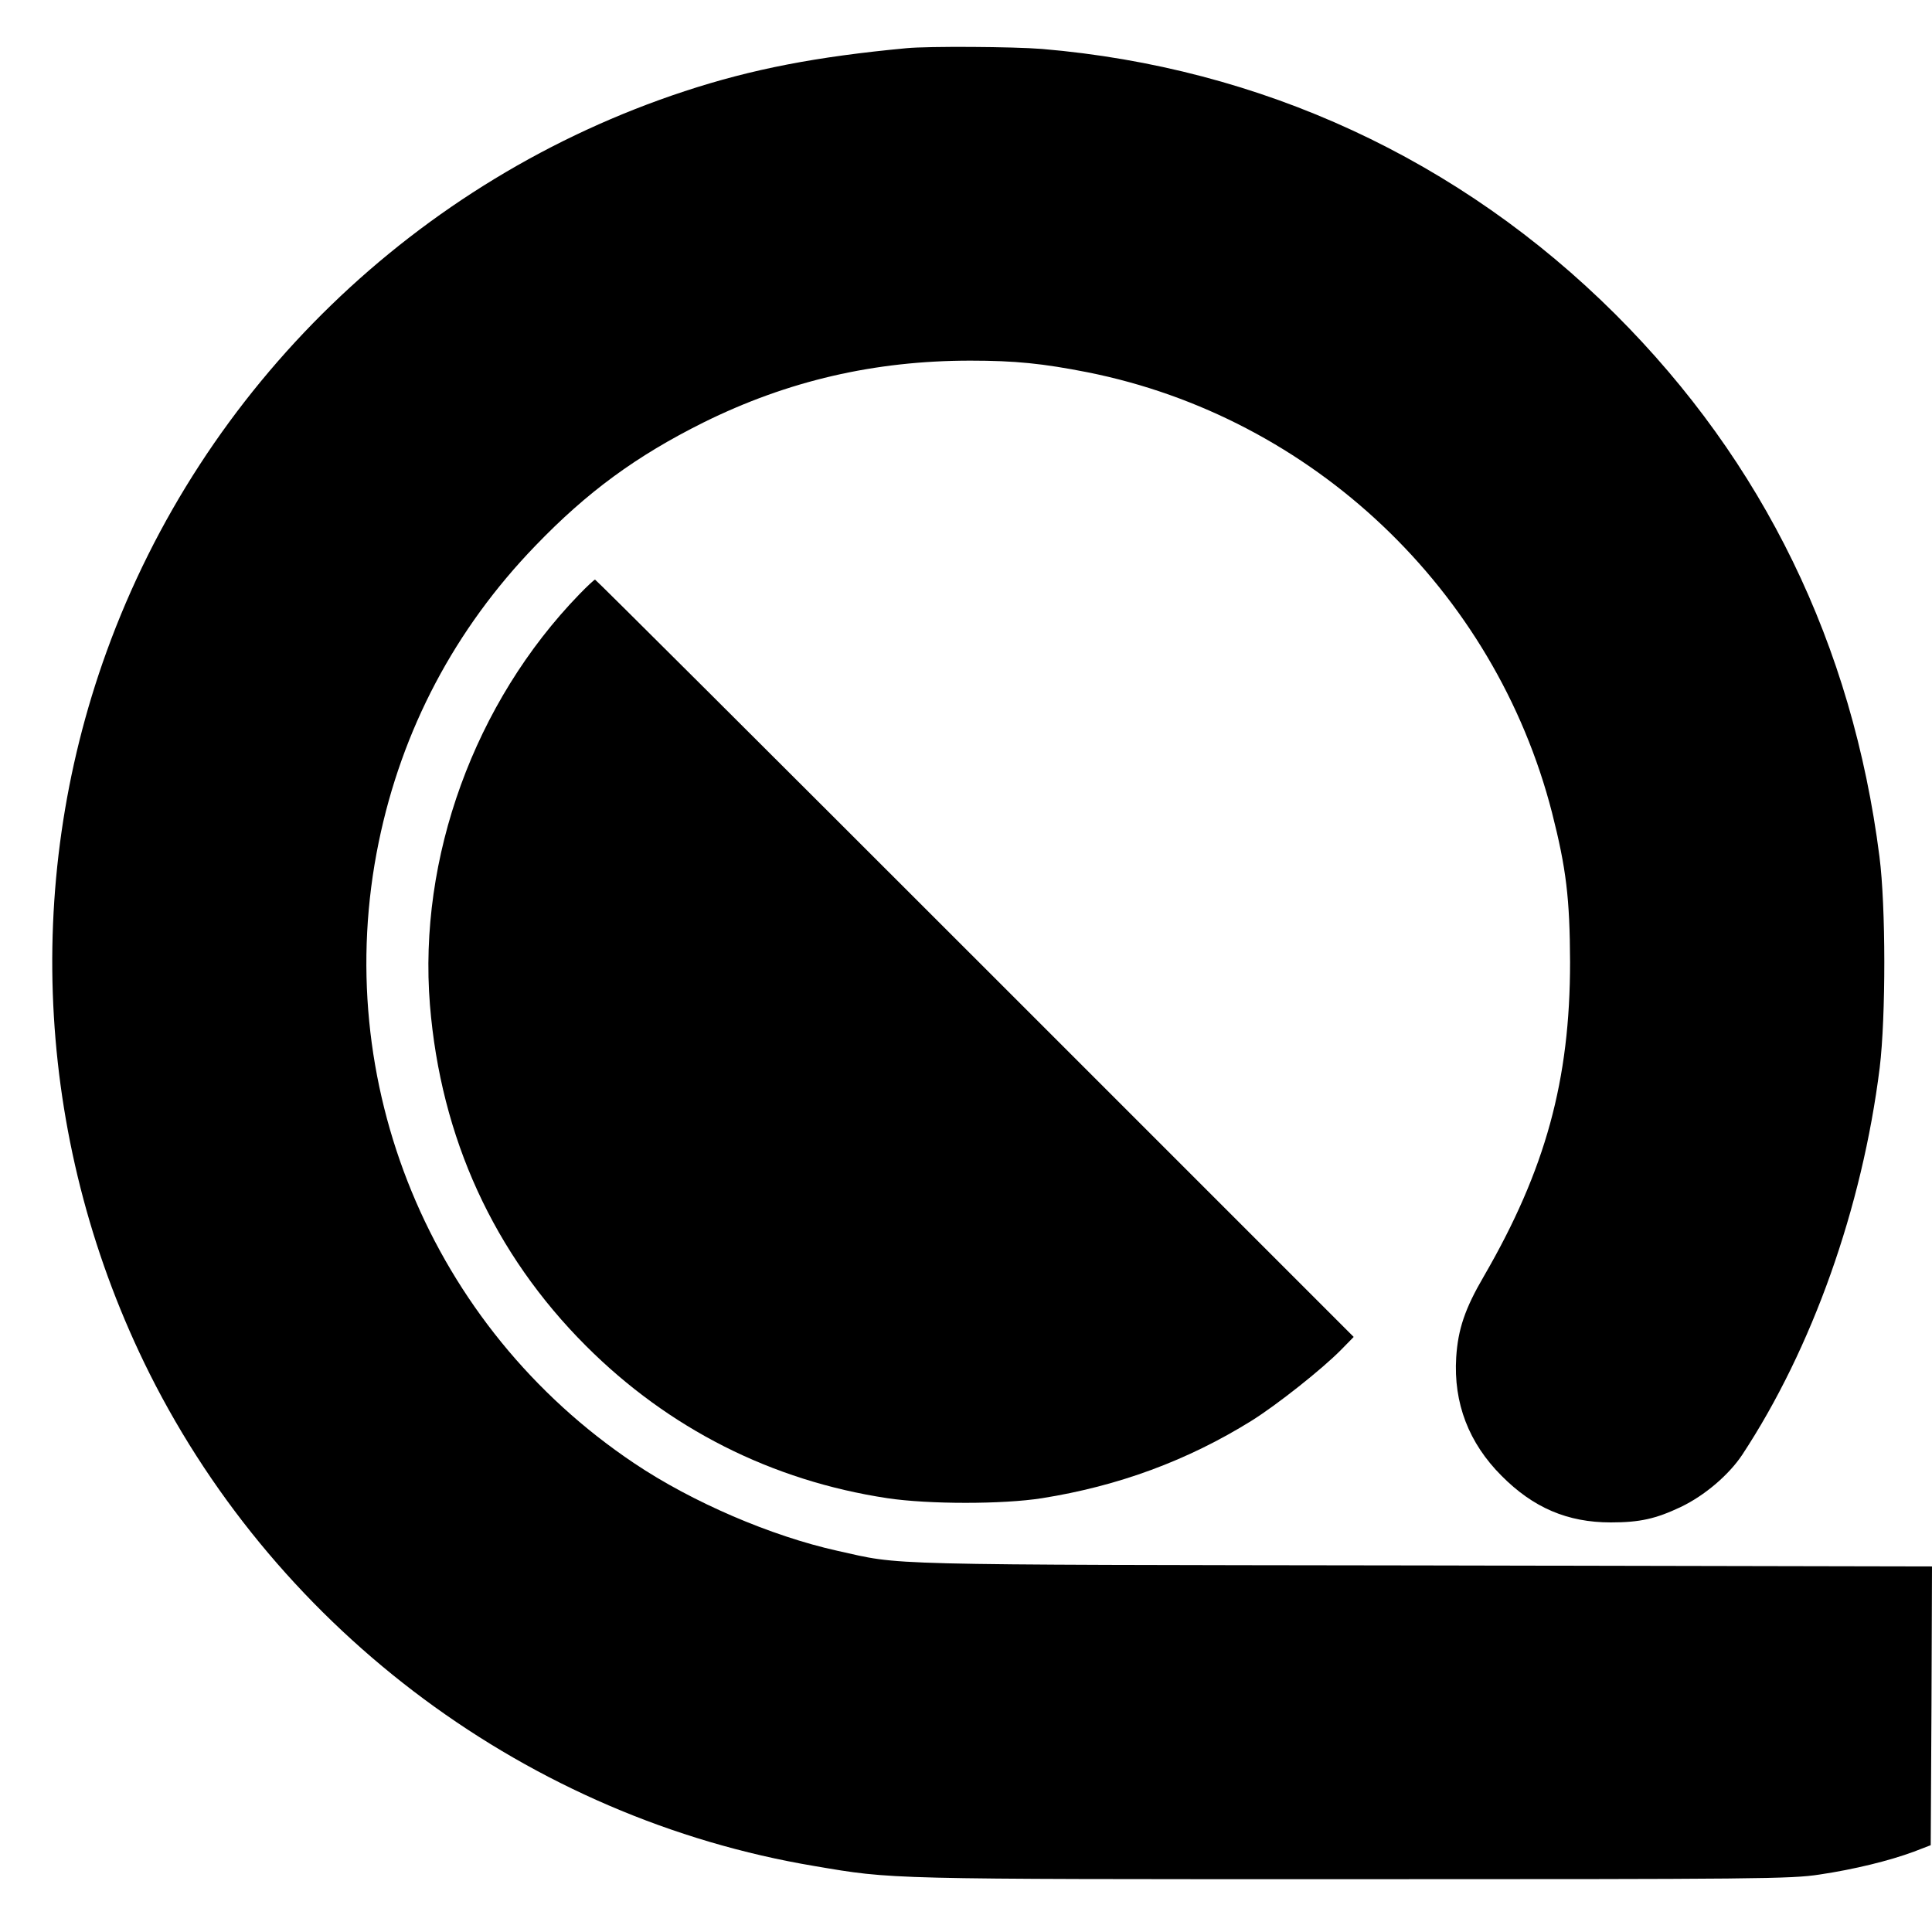
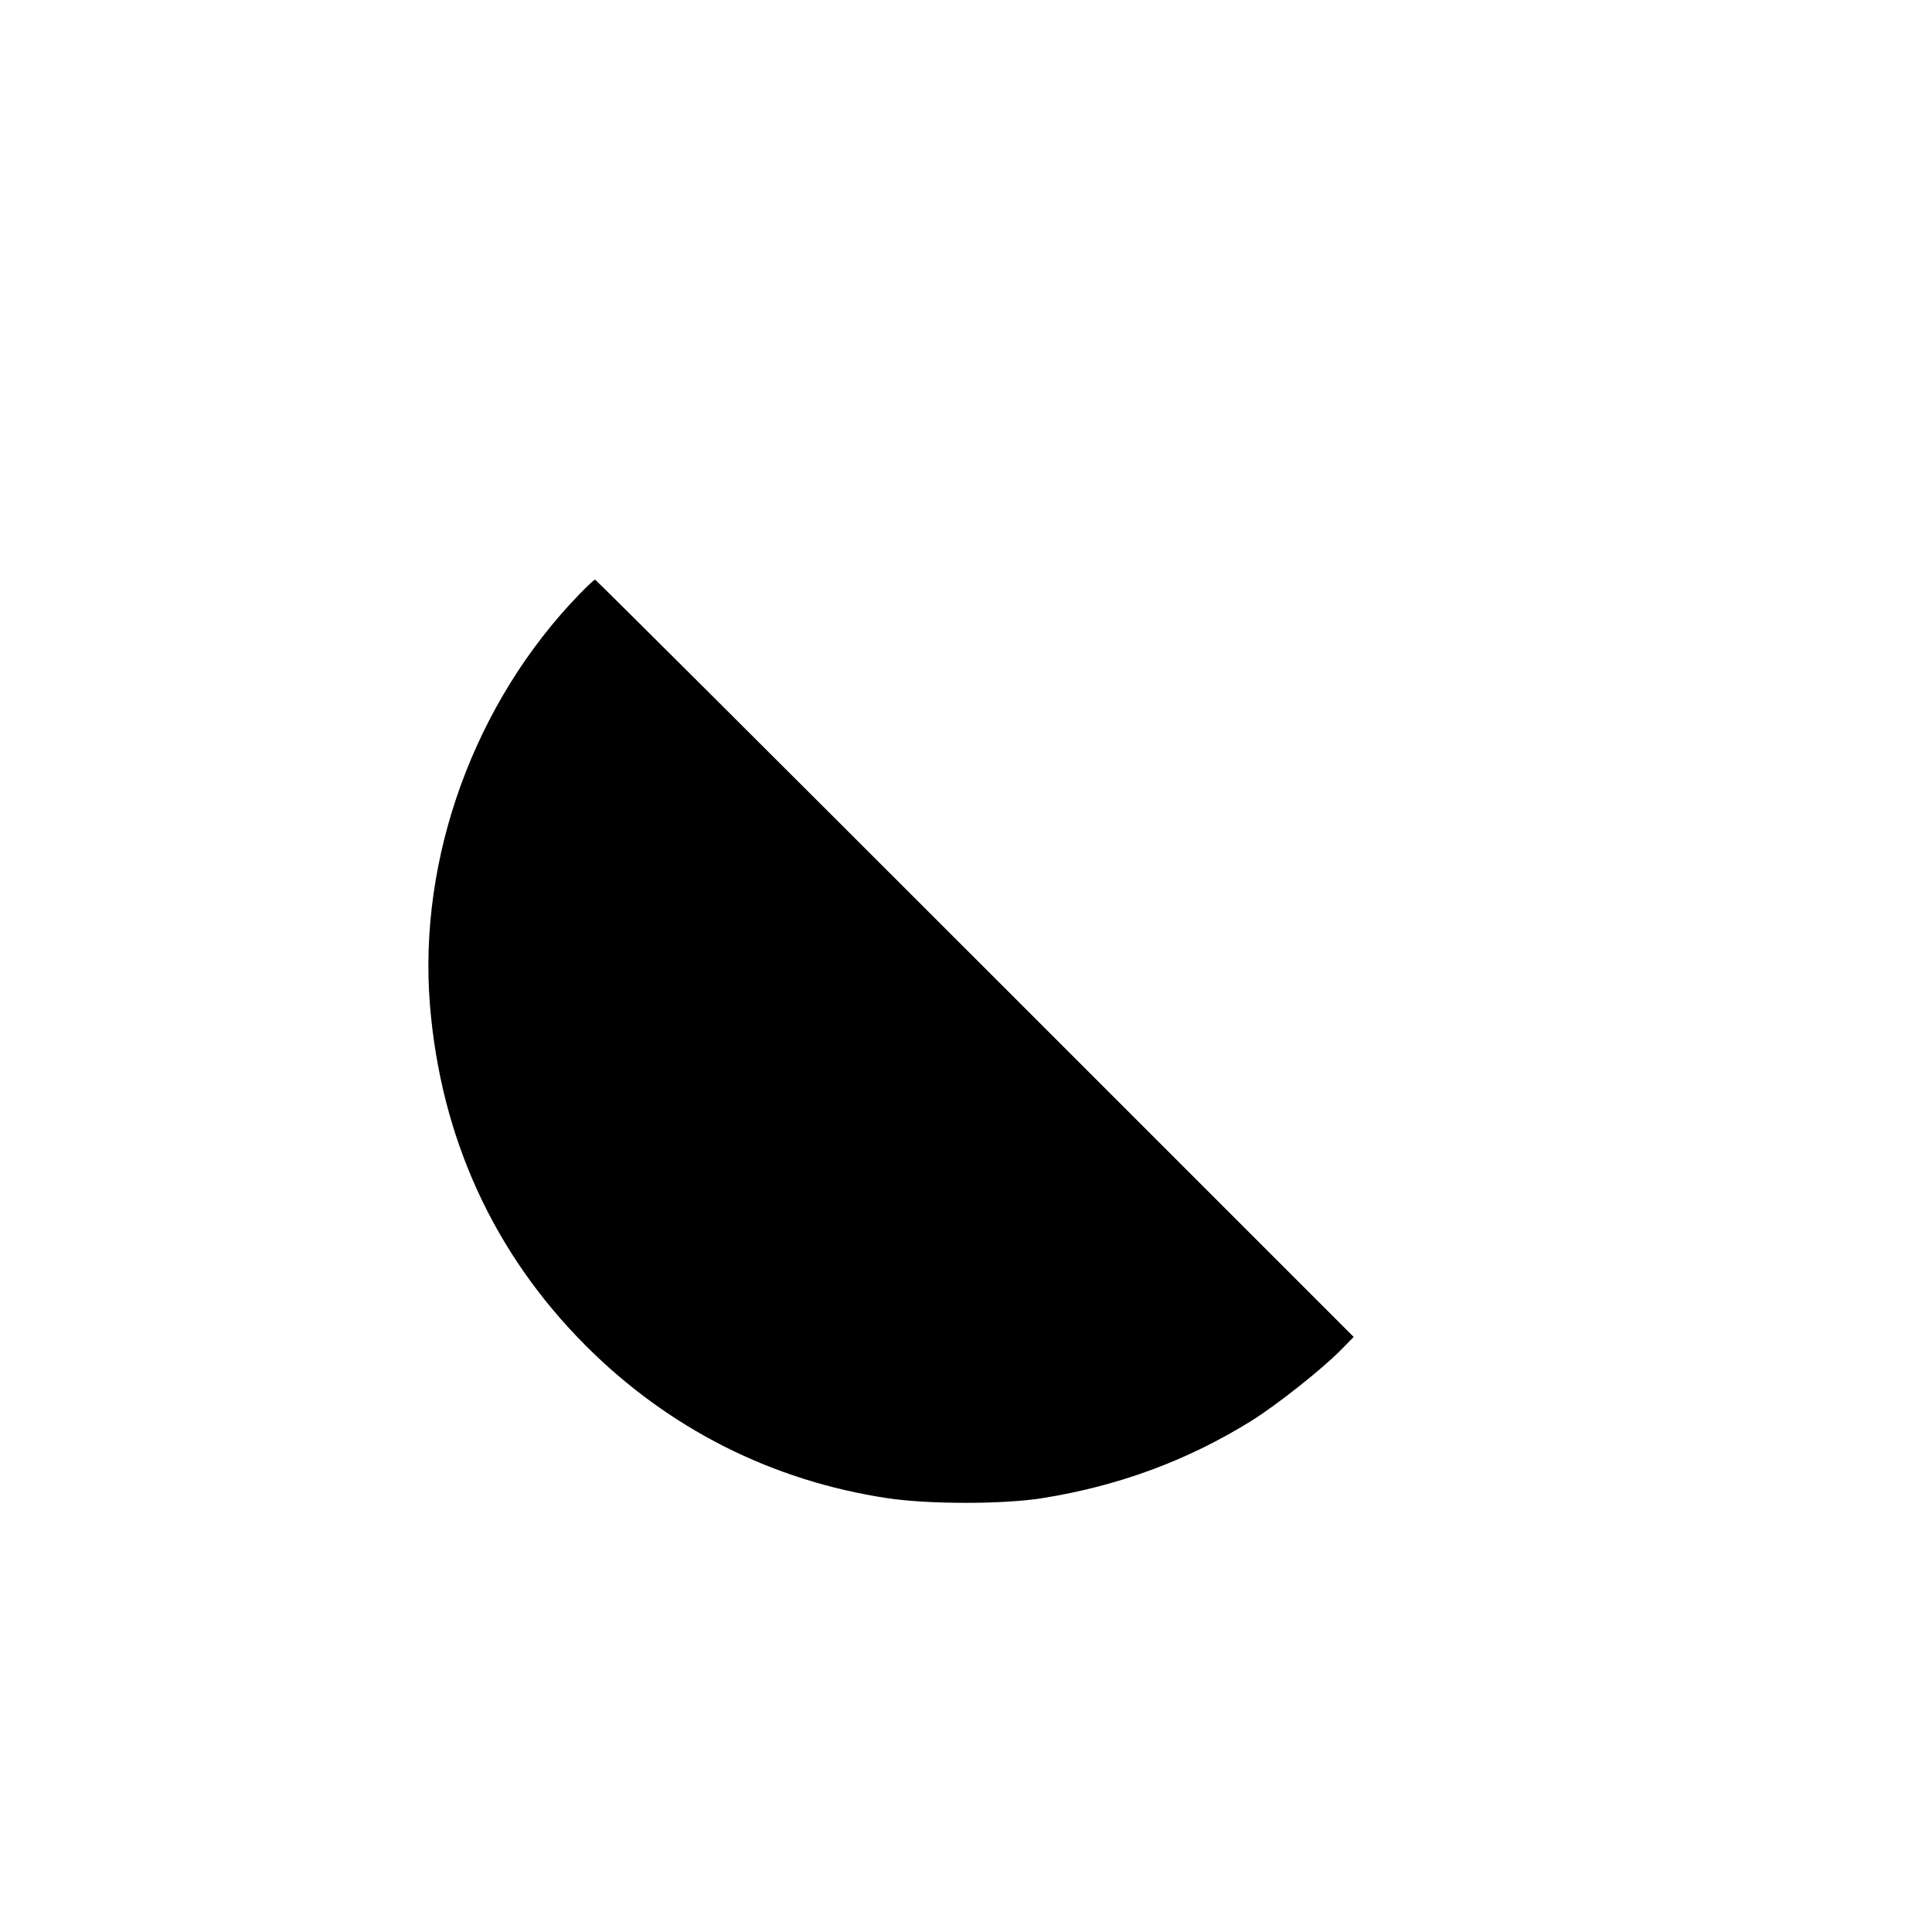
<svg xmlns="http://www.w3.org/2000/svg" version="1" width="1000" height="1000" viewBox="0 0 750 750">
-   <path d="M352 18.7c-35.2 3.3-60 8.1-86.2 16.7-104 34.2-187.2 114.8-224.4 217.5-33.1 91.3-27.1 192.9 16.7 280.4 50.5 100.6 147.6 172.6 258.1 191.1 30.7 5.2 26.6 5.1 208.3 5.1 158.2 0 170.8-.1 181.8-1.8 13.5-2 27.3-5.4 36.7-8.9l6.5-2.5.3-54.1.2-54.1-197.7-.4c-214.7-.3-201.6 0-227.3-5.7-25.6-5.7-56.2-18.8-78.7-33.9-79.2-53-118.4-148.2-99.3-241.1 9-43.8 29.6-82.8 60.8-115.1C227.9 191 247 177 273.1 164c32.7-16.2 66.5-24 103.6-24 17.4 0 28.1 1.1 45.4 4.5 87.4 17.4 158.2 84.5 180.4 171 5.5 21.6 6.9 33.2 7 58 0 45.8-9.5 80.6-33.5 122-7.3 12.5-10 20.5-10.7 31.4-1.1 17.8 4.9 33.3 17.6 46 12.3 12.4 25.6 18.1 42.4 18.1 11.3 0 17.5-1.4 27.2-6 9.2-4.4 18.6-12.4 23.8-20.2 27.2-41.3 46.6-95.9 53.4-150.3 2.4-19.8 2.4-62.7-.1-82-10.5-82.2-45-153.1-102.5-210.5-60.3-60.1-137.4-95.8-222.6-103-11-.9-44.2-1.1-52.5-.3z" />
  <path d="M224.9 230.7c-40.7 42-62.6 102.3-58 159.4 4.2 51.6 24.8 96.6 60.6 132.4 32 32 72 52.3 117 59.1 16.1 2.4 44.8 2.4 60 0 29.6-4.7 56.5-14.6 81.4-30.1 9.9-6.2 27.3-20 34.6-27.4l5-5.1-147-147C297.6 291.1 231.3 225 231 225c-.3 0-3.1 2.6-6.1 5.7z" />
</svg>